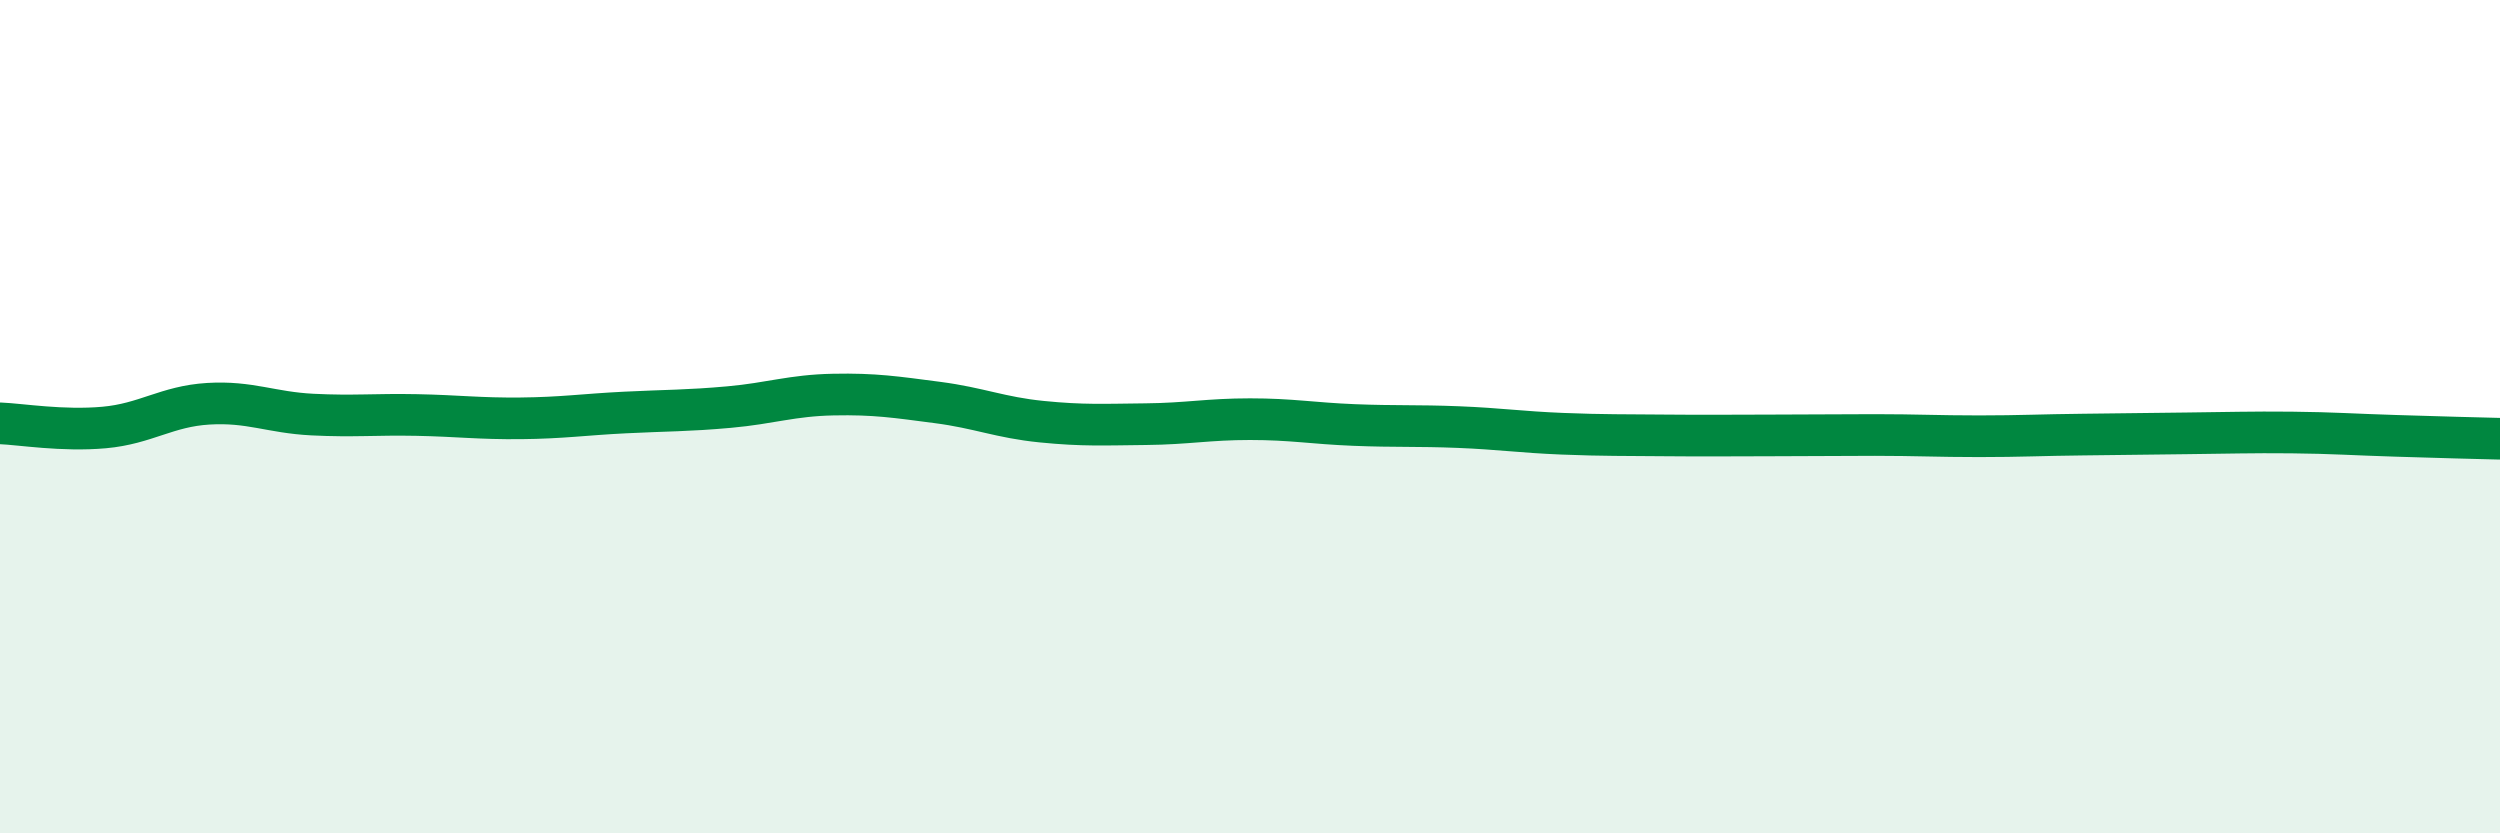
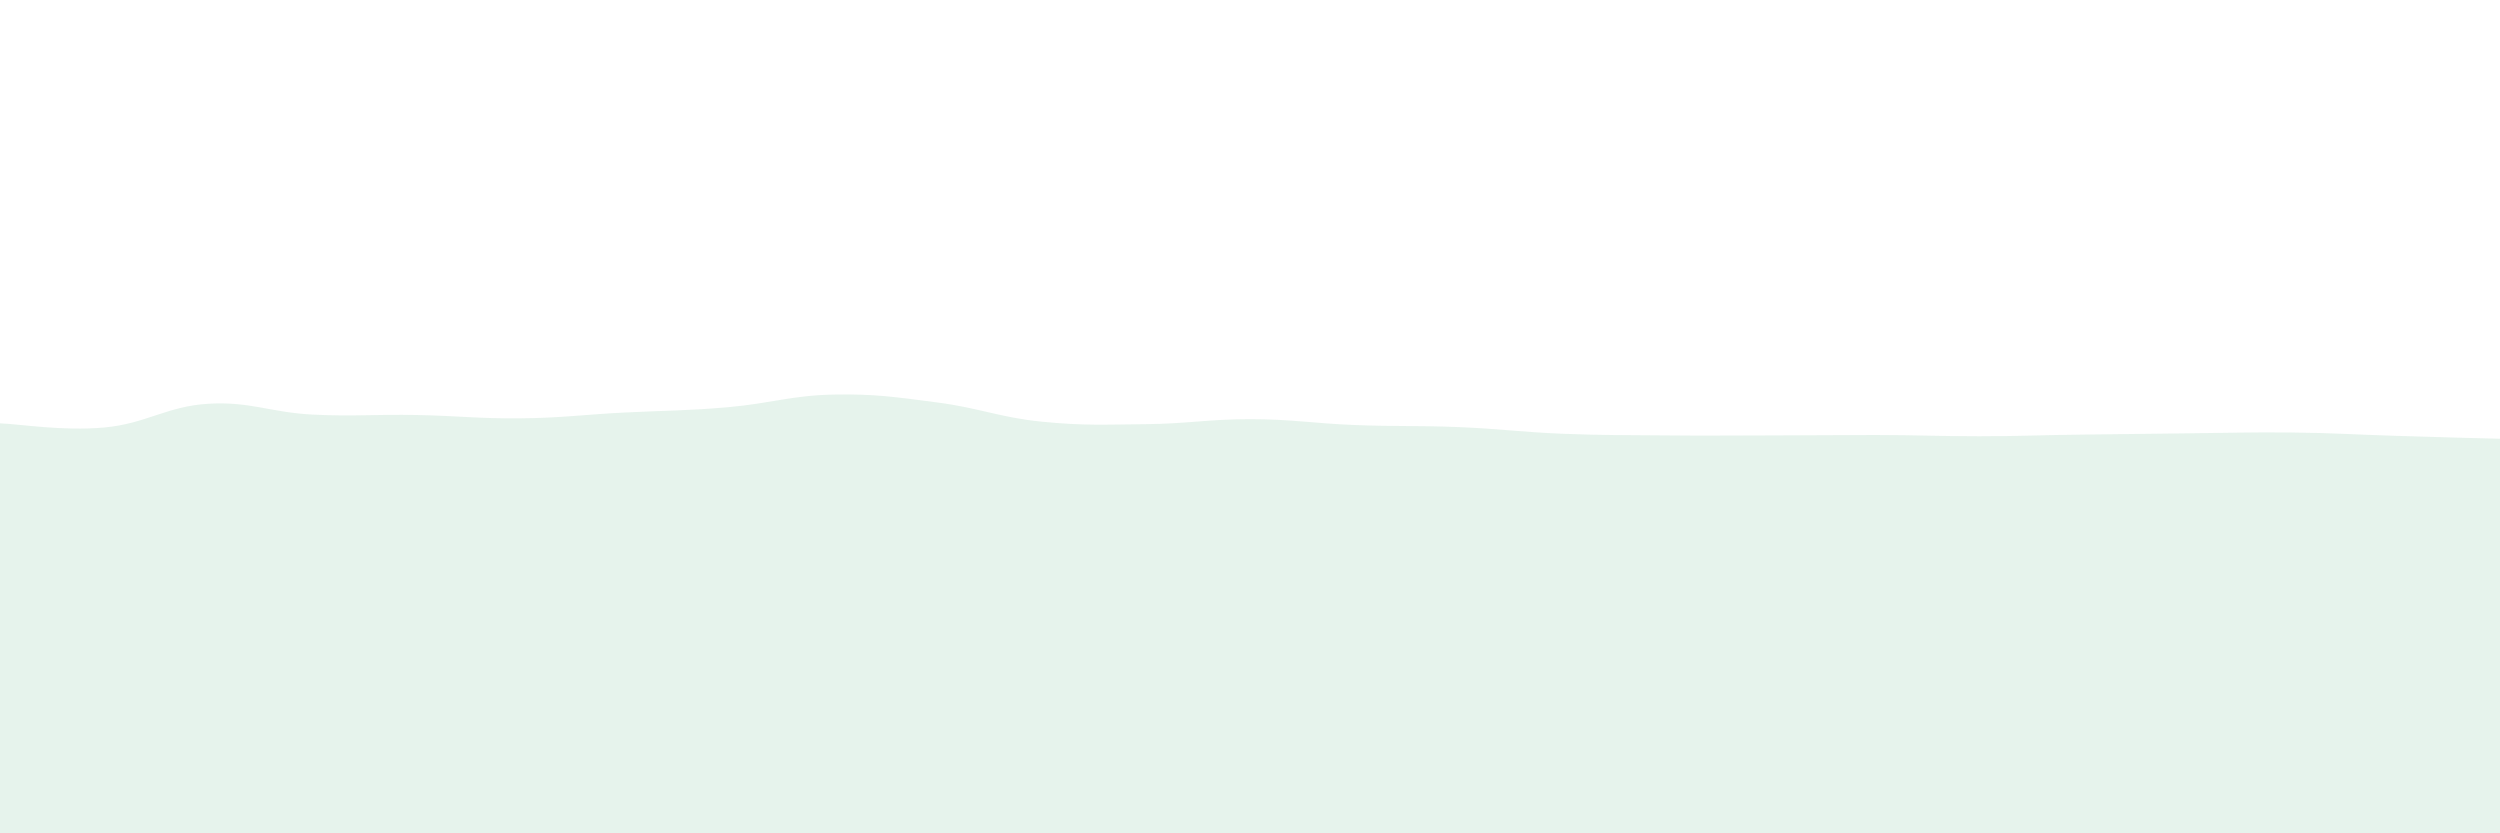
<svg xmlns="http://www.w3.org/2000/svg" width="60" height="20" viewBox="0 0 60 20">
  <path d="M 0,10.16 C 0.5,10.18 1.5,10.35 2.5,10.26 C 3.5,10.17 4,9.75 5,9.69 C 6,9.63 6.5,9.9 7.5,9.95 C 8.5,10 9,9.94 10,9.96 C 11,9.98 11.5,10.05 12.5,10.04 C 13.5,10.03 14,9.95 15,9.9 C 16,9.85 16.5,9.86 17.5,9.77 C 18.5,9.68 19,9.49 20,9.47 C 21,9.45 21.5,9.53 22.5,9.66 C 23.5,9.79 24,10.02 25,10.12 C 26,10.22 26.5,10.19 27.5,10.18 C 28.5,10.17 29,10.06 30,10.06 C 31,10.06 31.5,10.16 32.5,10.2 C 33.5,10.24 34,10.21 35,10.25 C 36,10.29 36.5,10.37 37.5,10.41 C 38.5,10.45 39,10.44 40,10.45 C 41,10.46 41.5,10.45 42.5,10.45 C 43.5,10.45 44,10.44 45,10.44 C 46,10.44 46.5,10.47 47.5,10.47 C 48.5,10.47 49,10.44 50,10.43 C 51,10.42 51.5,10.41 52.5,10.4 C 53.5,10.39 54,10.37 55,10.38 C 56,10.39 56.5,10.43 57.5,10.46 C 58.5,10.49 59.5,10.52 60,10.53L60 20L0 20Z" fill="#008740" opacity="0.1" stroke-linecap="round" stroke-linejoin="round" />
-   <path d="M 0,10.16 C 0.5,10.18 1.5,10.35 2.5,10.26 C 3.5,10.17 4,9.75 5,9.69 C 6,9.63 6.5,9.9 7.5,9.95 C 8.5,10 9,9.94 10,9.96 C 11,9.98 11.5,10.05 12.5,10.04 C 13.5,10.03 14,9.95 15,9.9 C 16,9.85 16.5,9.86 17.5,9.77 C 18.5,9.68 19,9.49 20,9.47 C 21,9.45 21.5,9.53 22.5,9.66 C 23.5,9.79 24,10.02 25,10.12 C 26,10.22 26.5,10.19 27.5,10.18 C 28.5,10.17 29,10.06 30,10.06 C 31,10.06 31.5,10.16 32.5,10.2 C 33.5,10.24 34,10.21 35,10.25 C 36,10.29 36.5,10.37 37.5,10.41 C 38.5,10.45 39,10.44 40,10.45 C 41,10.46 41.5,10.45 42.5,10.45 C 43.5,10.45 44,10.44 45,10.44 C 46,10.44 46.5,10.47 47.5,10.47 C 48.5,10.47 49,10.44 50,10.43 C 51,10.42 51.5,10.41 52.5,10.4 C 53.5,10.39 54,10.37 55,10.38 C 56,10.39 56.5,10.43 57.5,10.46 C 58.5,10.49 59.5,10.52 60,10.53" stroke="#008740" stroke-width="1" fill="none" stroke-linecap="round" stroke-linejoin="round" />
</svg>